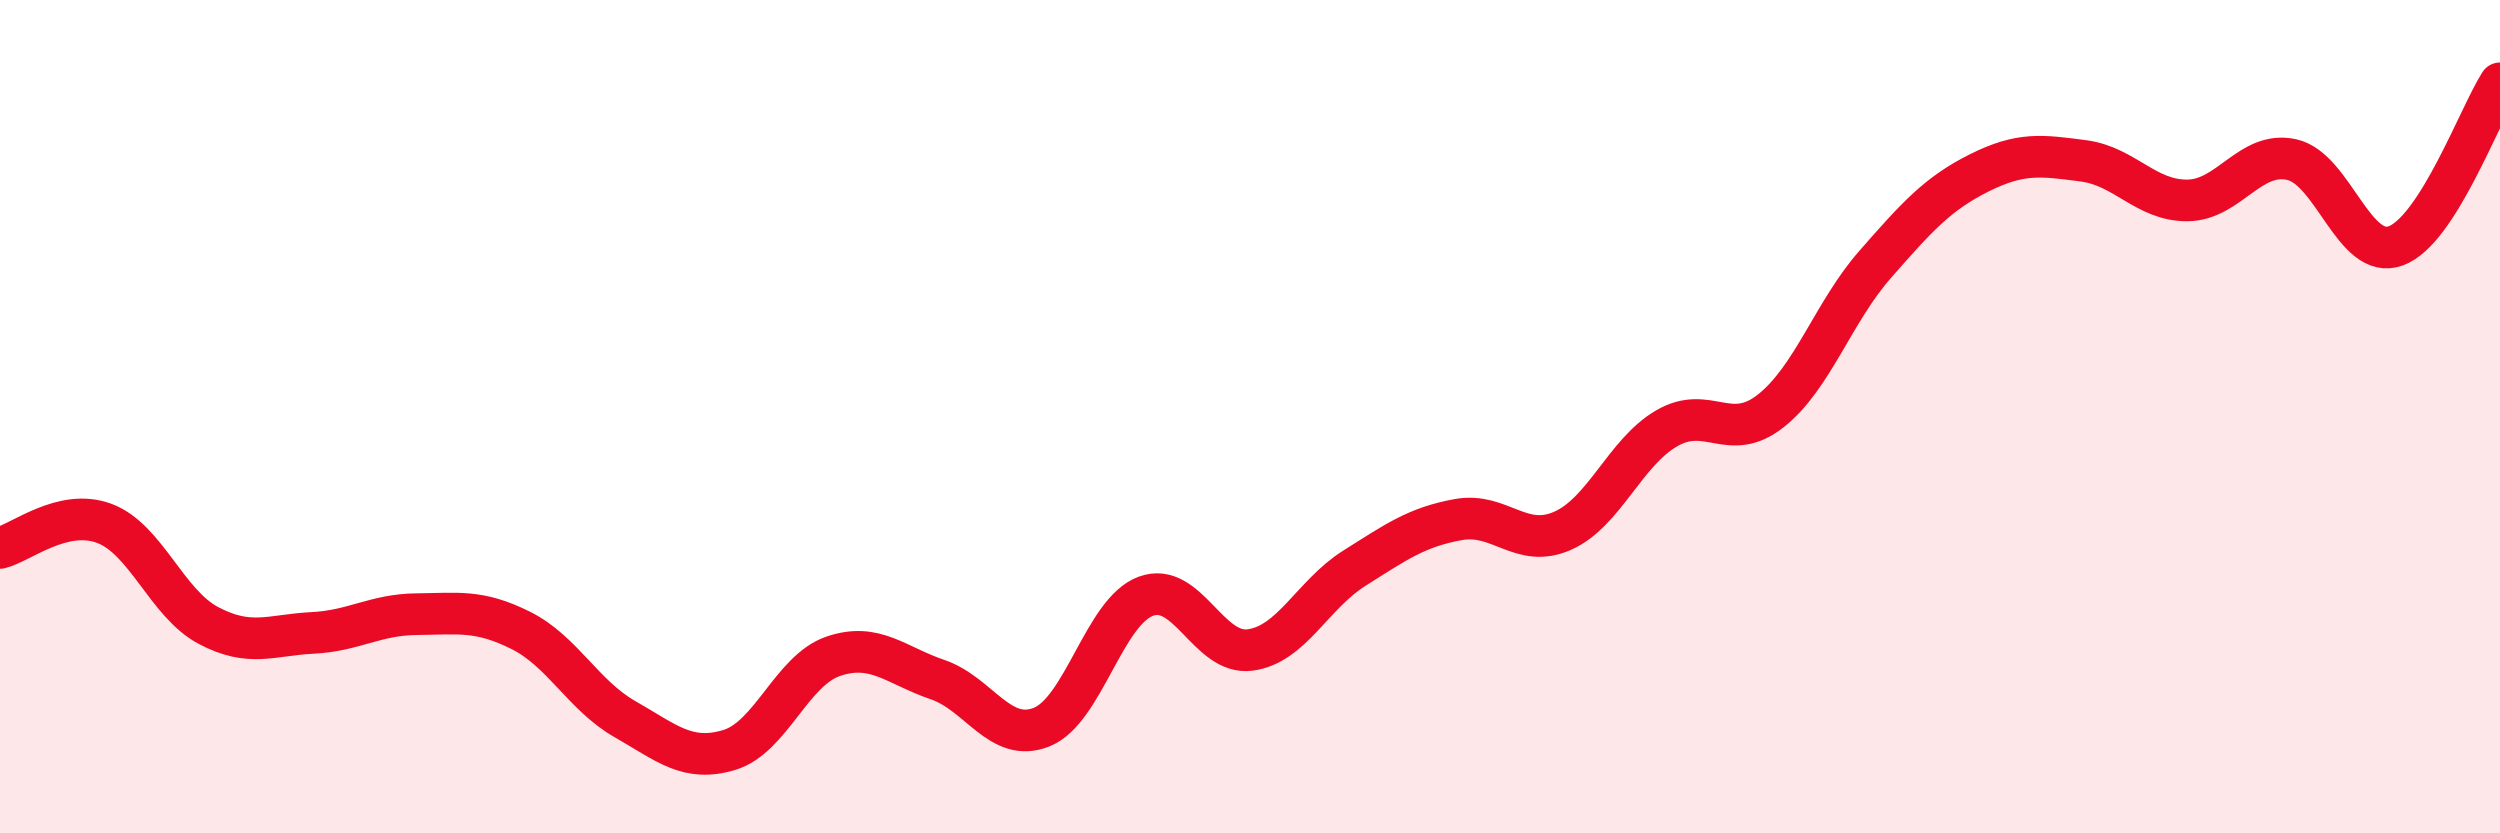
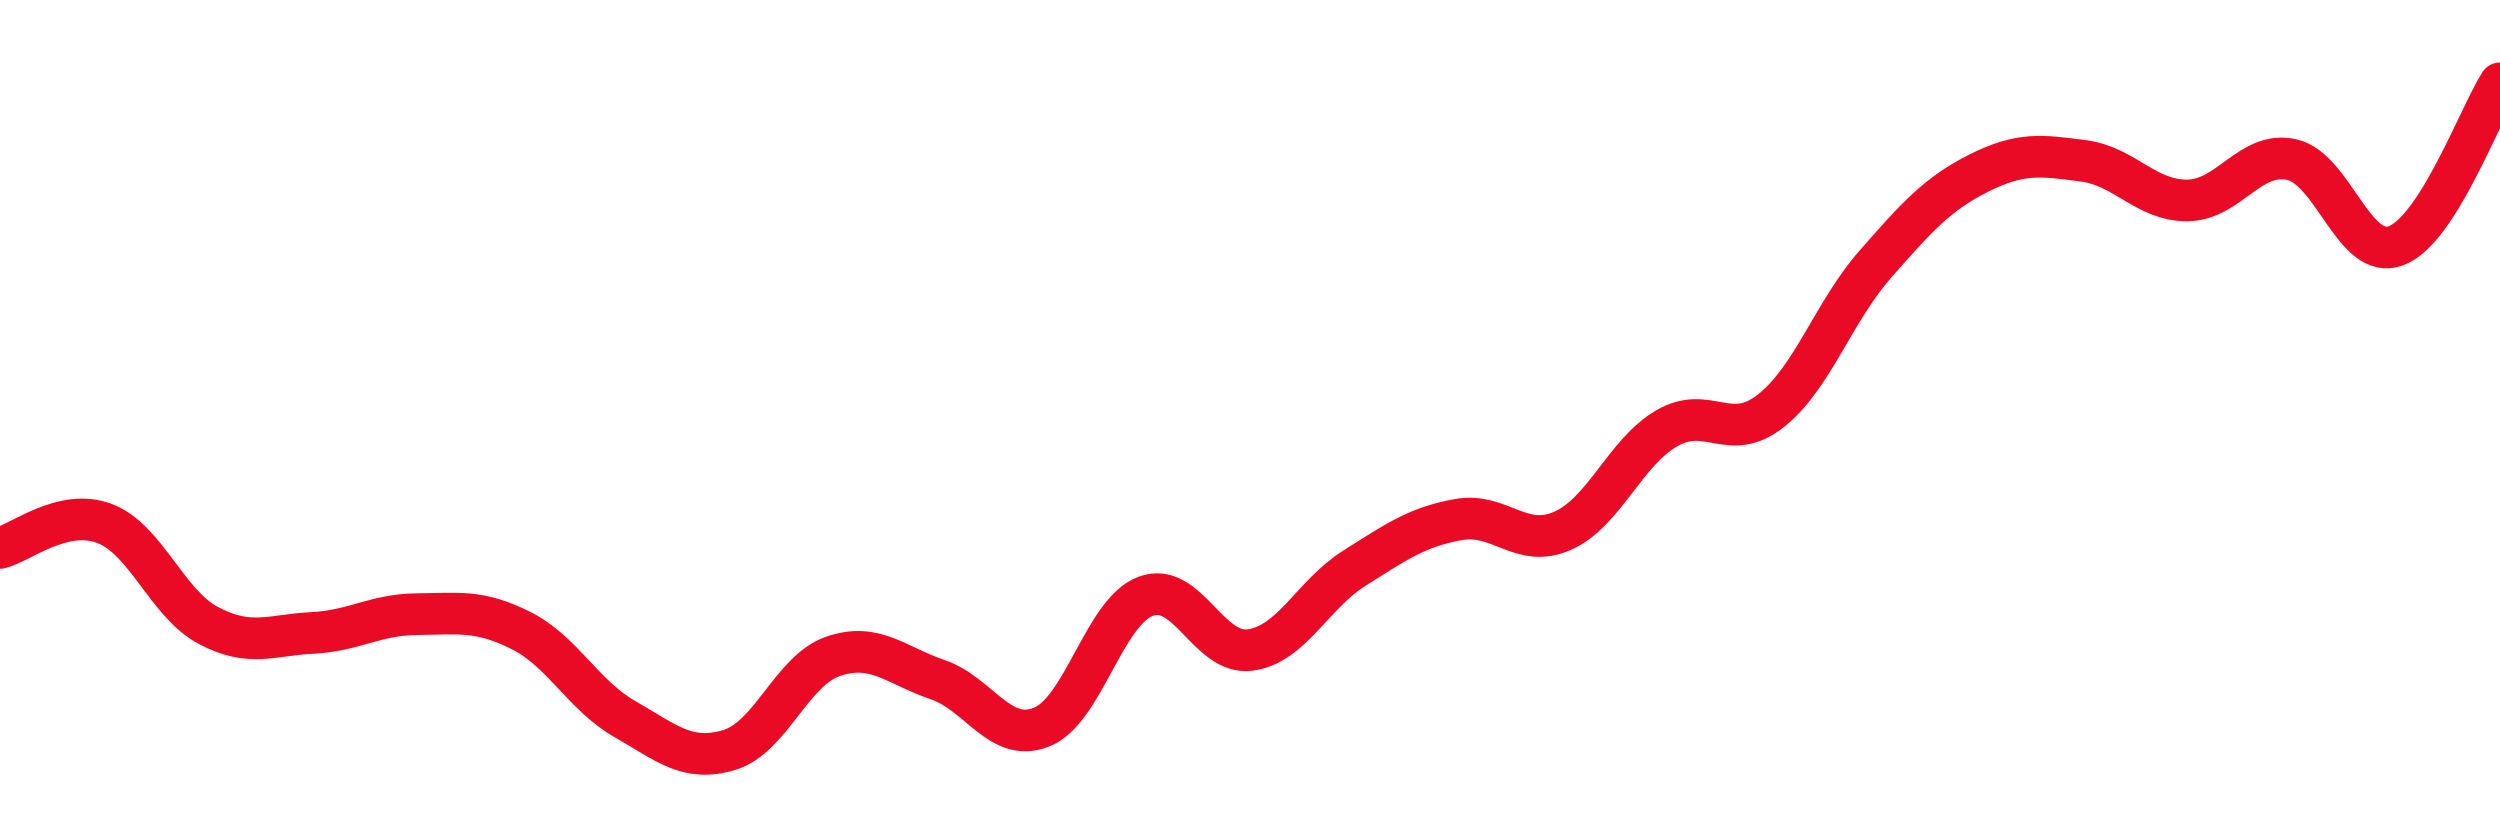
<svg xmlns="http://www.w3.org/2000/svg" width="60" height="20" viewBox="0 0 60 20">
-   <path d="M 0,13.15 C 0.5,13.03 1.5,12.19 2.5,12.56 C 3.5,12.93 4,14.48 5,15.01 C 6,15.54 6.5,15.24 7.5,15.19 C 8.5,15.14 9,14.75 10,14.74 C 11,14.73 11.5,14.63 12.5,15.13 C 13.5,15.63 14,16.69 15,17.26 C 16,17.83 16.5,18.3 17.5,18 C 18.5,17.7 19,16.09 20,15.75 C 21,15.41 21.5,15.97 22.5,16.31 C 23.5,16.65 24,17.85 25,17.45 C 26,17.05 26.5,14.68 27.5,14.31 C 28.5,13.94 29,15.73 30,15.6 C 31,15.47 31.5,14.27 32.5,13.64 C 33.5,13.01 34,12.65 35,12.47 C 36,12.29 36.5,13.18 37.5,12.74 C 38.5,12.3 39,10.86 40,10.28 C 41,9.7 41.5,10.65 42.5,9.86 C 43.5,9.07 44,7.49 45,6.35 C 46,5.21 46.5,4.65 47.5,4.15 C 48.5,3.65 49,3.73 50,3.86 C 51,3.99 51.5,4.82 52.5,4.81 C 53.5,4.8 54,3.61 55,3.83 C 56,4.05 56.5,6.27 57.5,5.9 C 58.5,5.53 59.5,2.78 60,2L60 20L0 20Z" fill="#EB0A25" opacity="0.1" stroke-linecap="round" stroke-linejoin="round" />
  <path d="M 0,13.15 C 0.5,13.03 1.5,12.19 2.5,12.56 C 3.5,12.93 4,14.48 5,15.01 C 6,15.54 6.5,15.24 7.5,15.19 C 8.5,15.14 9,14.75 10,14.74 C 11,14.73 11.5,14.63 12.5,15.13 C 13.5,15.63 14,16.69 15,17.26 C 16,17.83 16.5,18.3 17.5,18 C 18.5,17.7 19,16.09 20,15.75 C 21,15.41 21.5,15.97 22.5,16.31 C 23.5,16.65 24,17.85 25,17.45 C 26,17.05 26.5,14.68 27.5,14.31 C 28.5,13.94 29,15.73 30,15.6 C 31,15.47 31.5,14.27 32.5,13.64 C 33.5,13.01 34,12.65 35,12.47 C 36,12.29 36.5,13.18 37.5,12.74 C 38.5,12.3 39,10.86 40,10.28 C 41,9.7 41.5,10.65 42.5,9.86 C 43.5,9.07 44,7.49 45,6.35 C 46,5.21 46.5,4.65 47.5,4.15 C 48.5,3.65 49,3.73 50,3.86 C 51,3.99 51.5,4.82 52.5,4.81 C 53.5,4.8 54,3.61 55,3.83 C 56,4.05 56.5,6.27 57.5,5.9 C 58.5,5.53 59.5,2.78 60,2" stroke="#EB0A25" stroke-width="1" fill="none" stroke-linecap="round" stroke-linejoin="round" />
</svg>